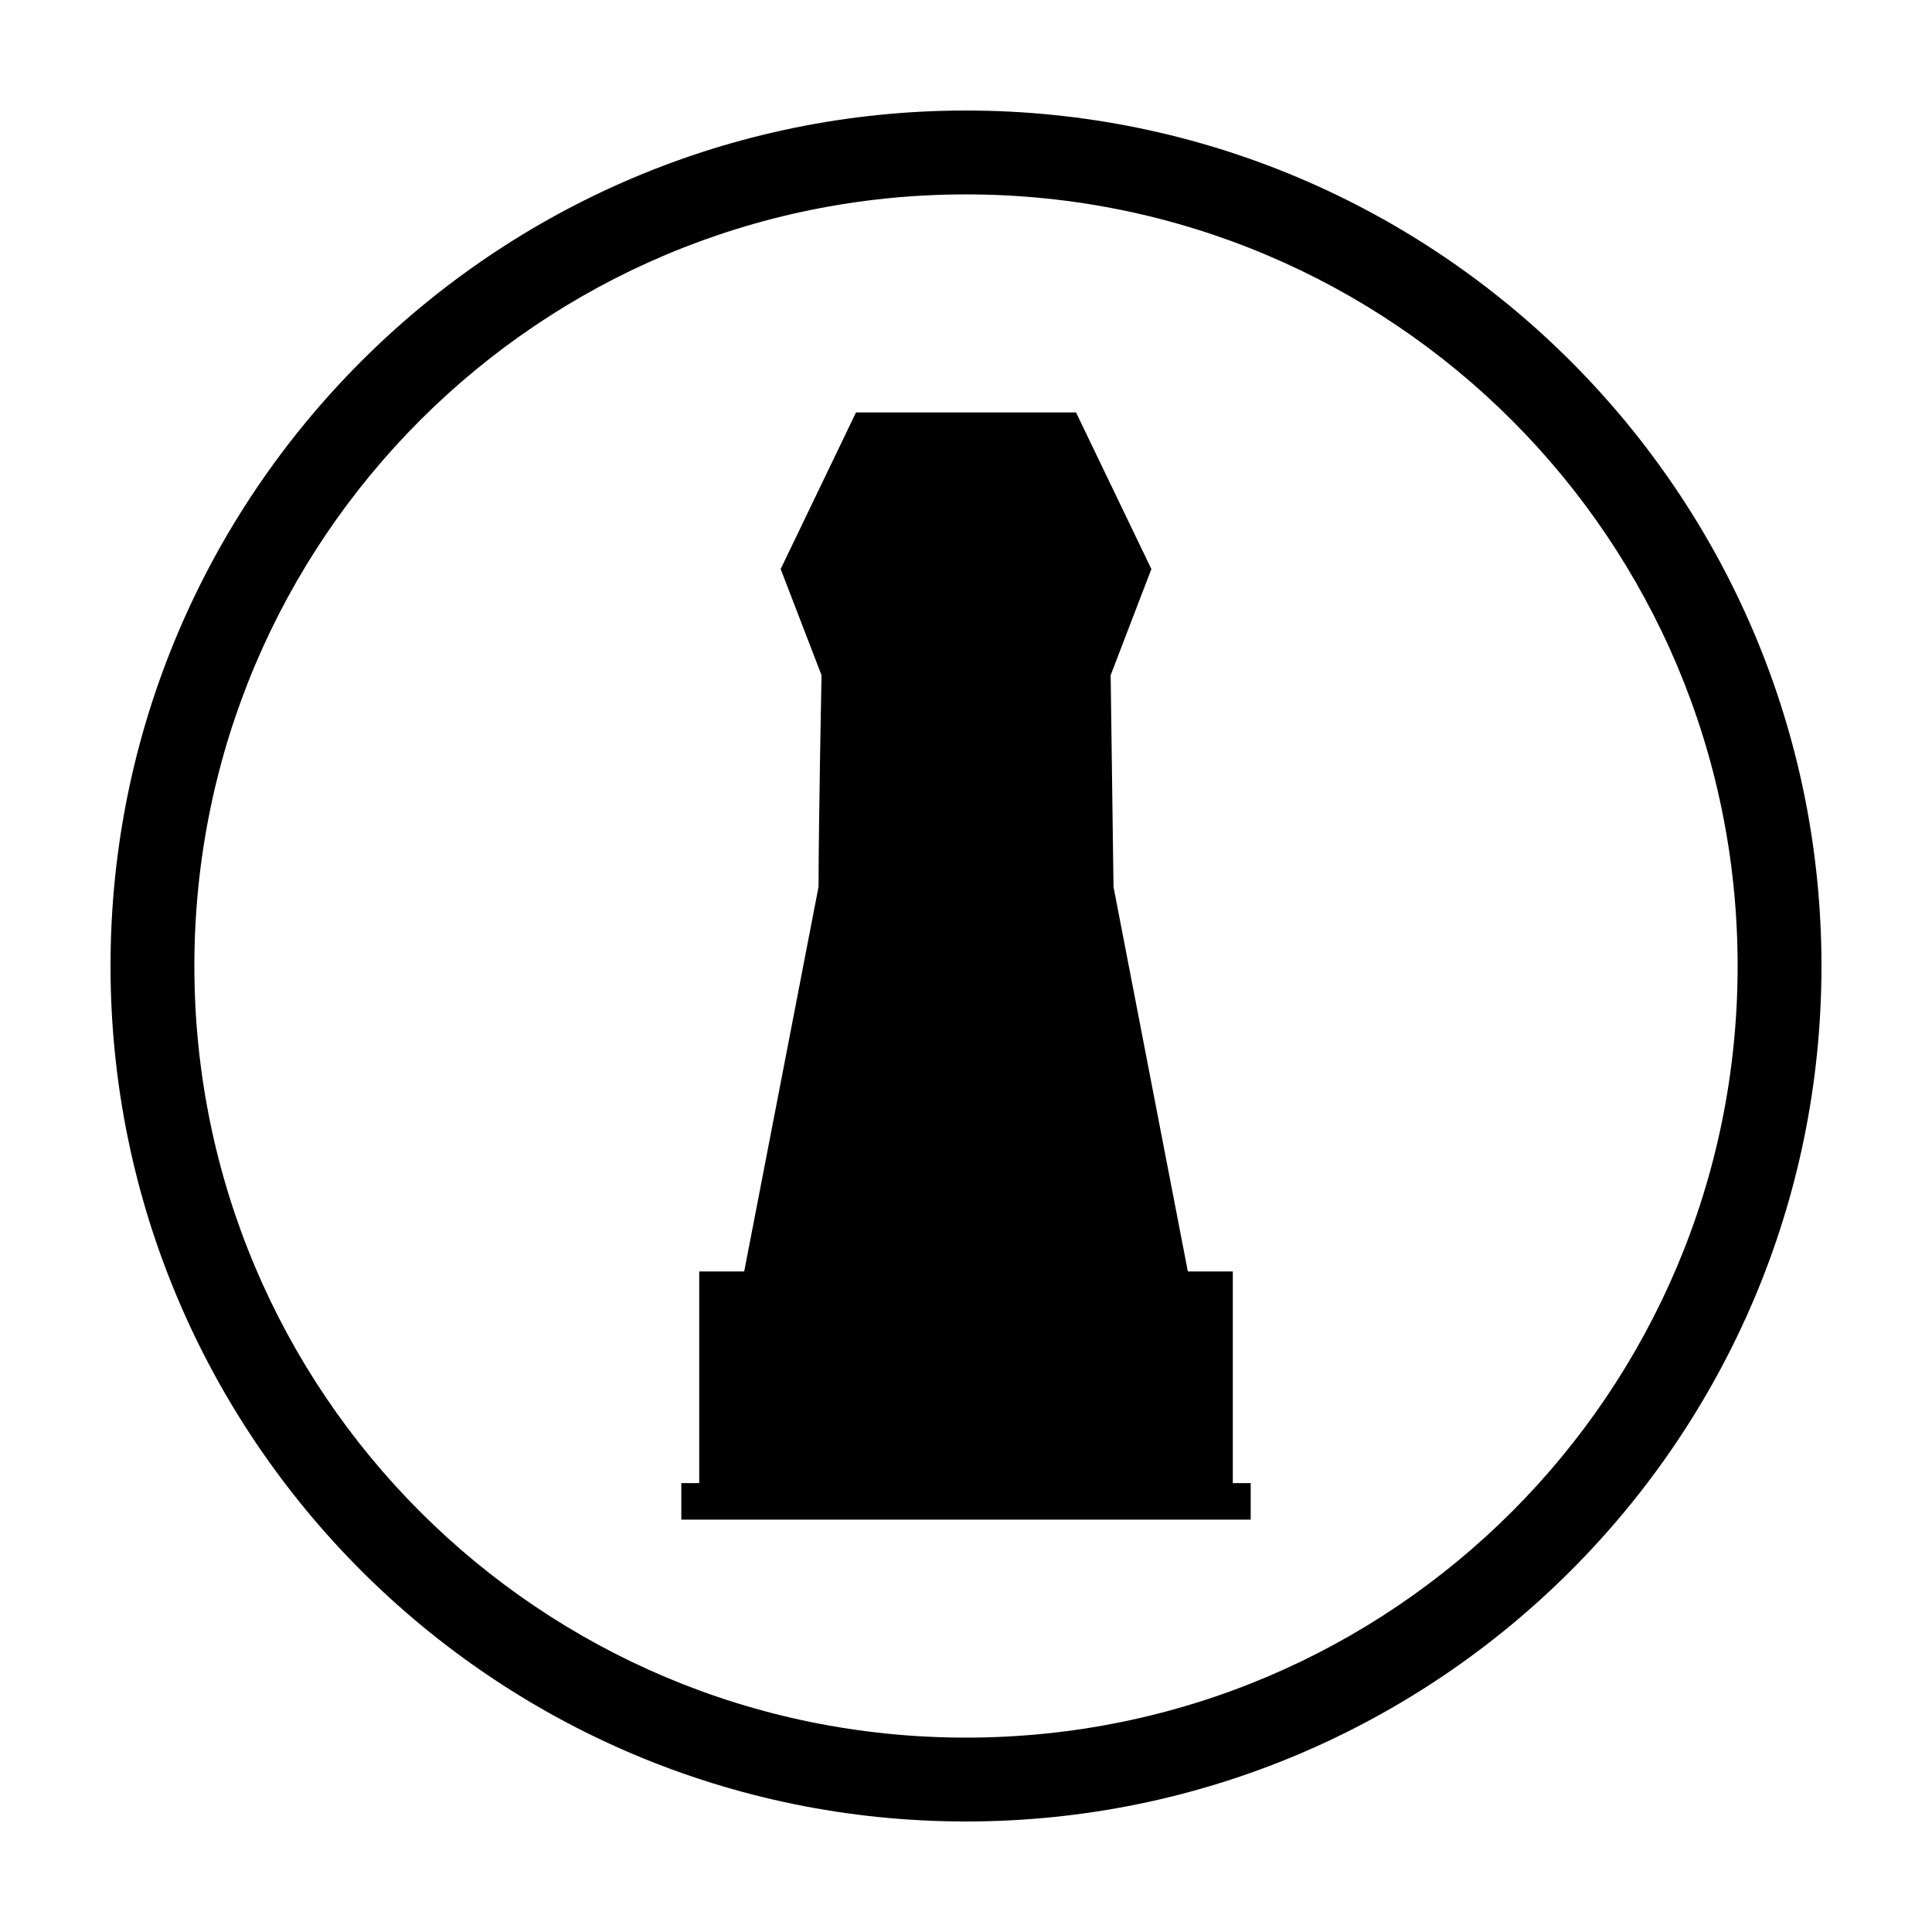
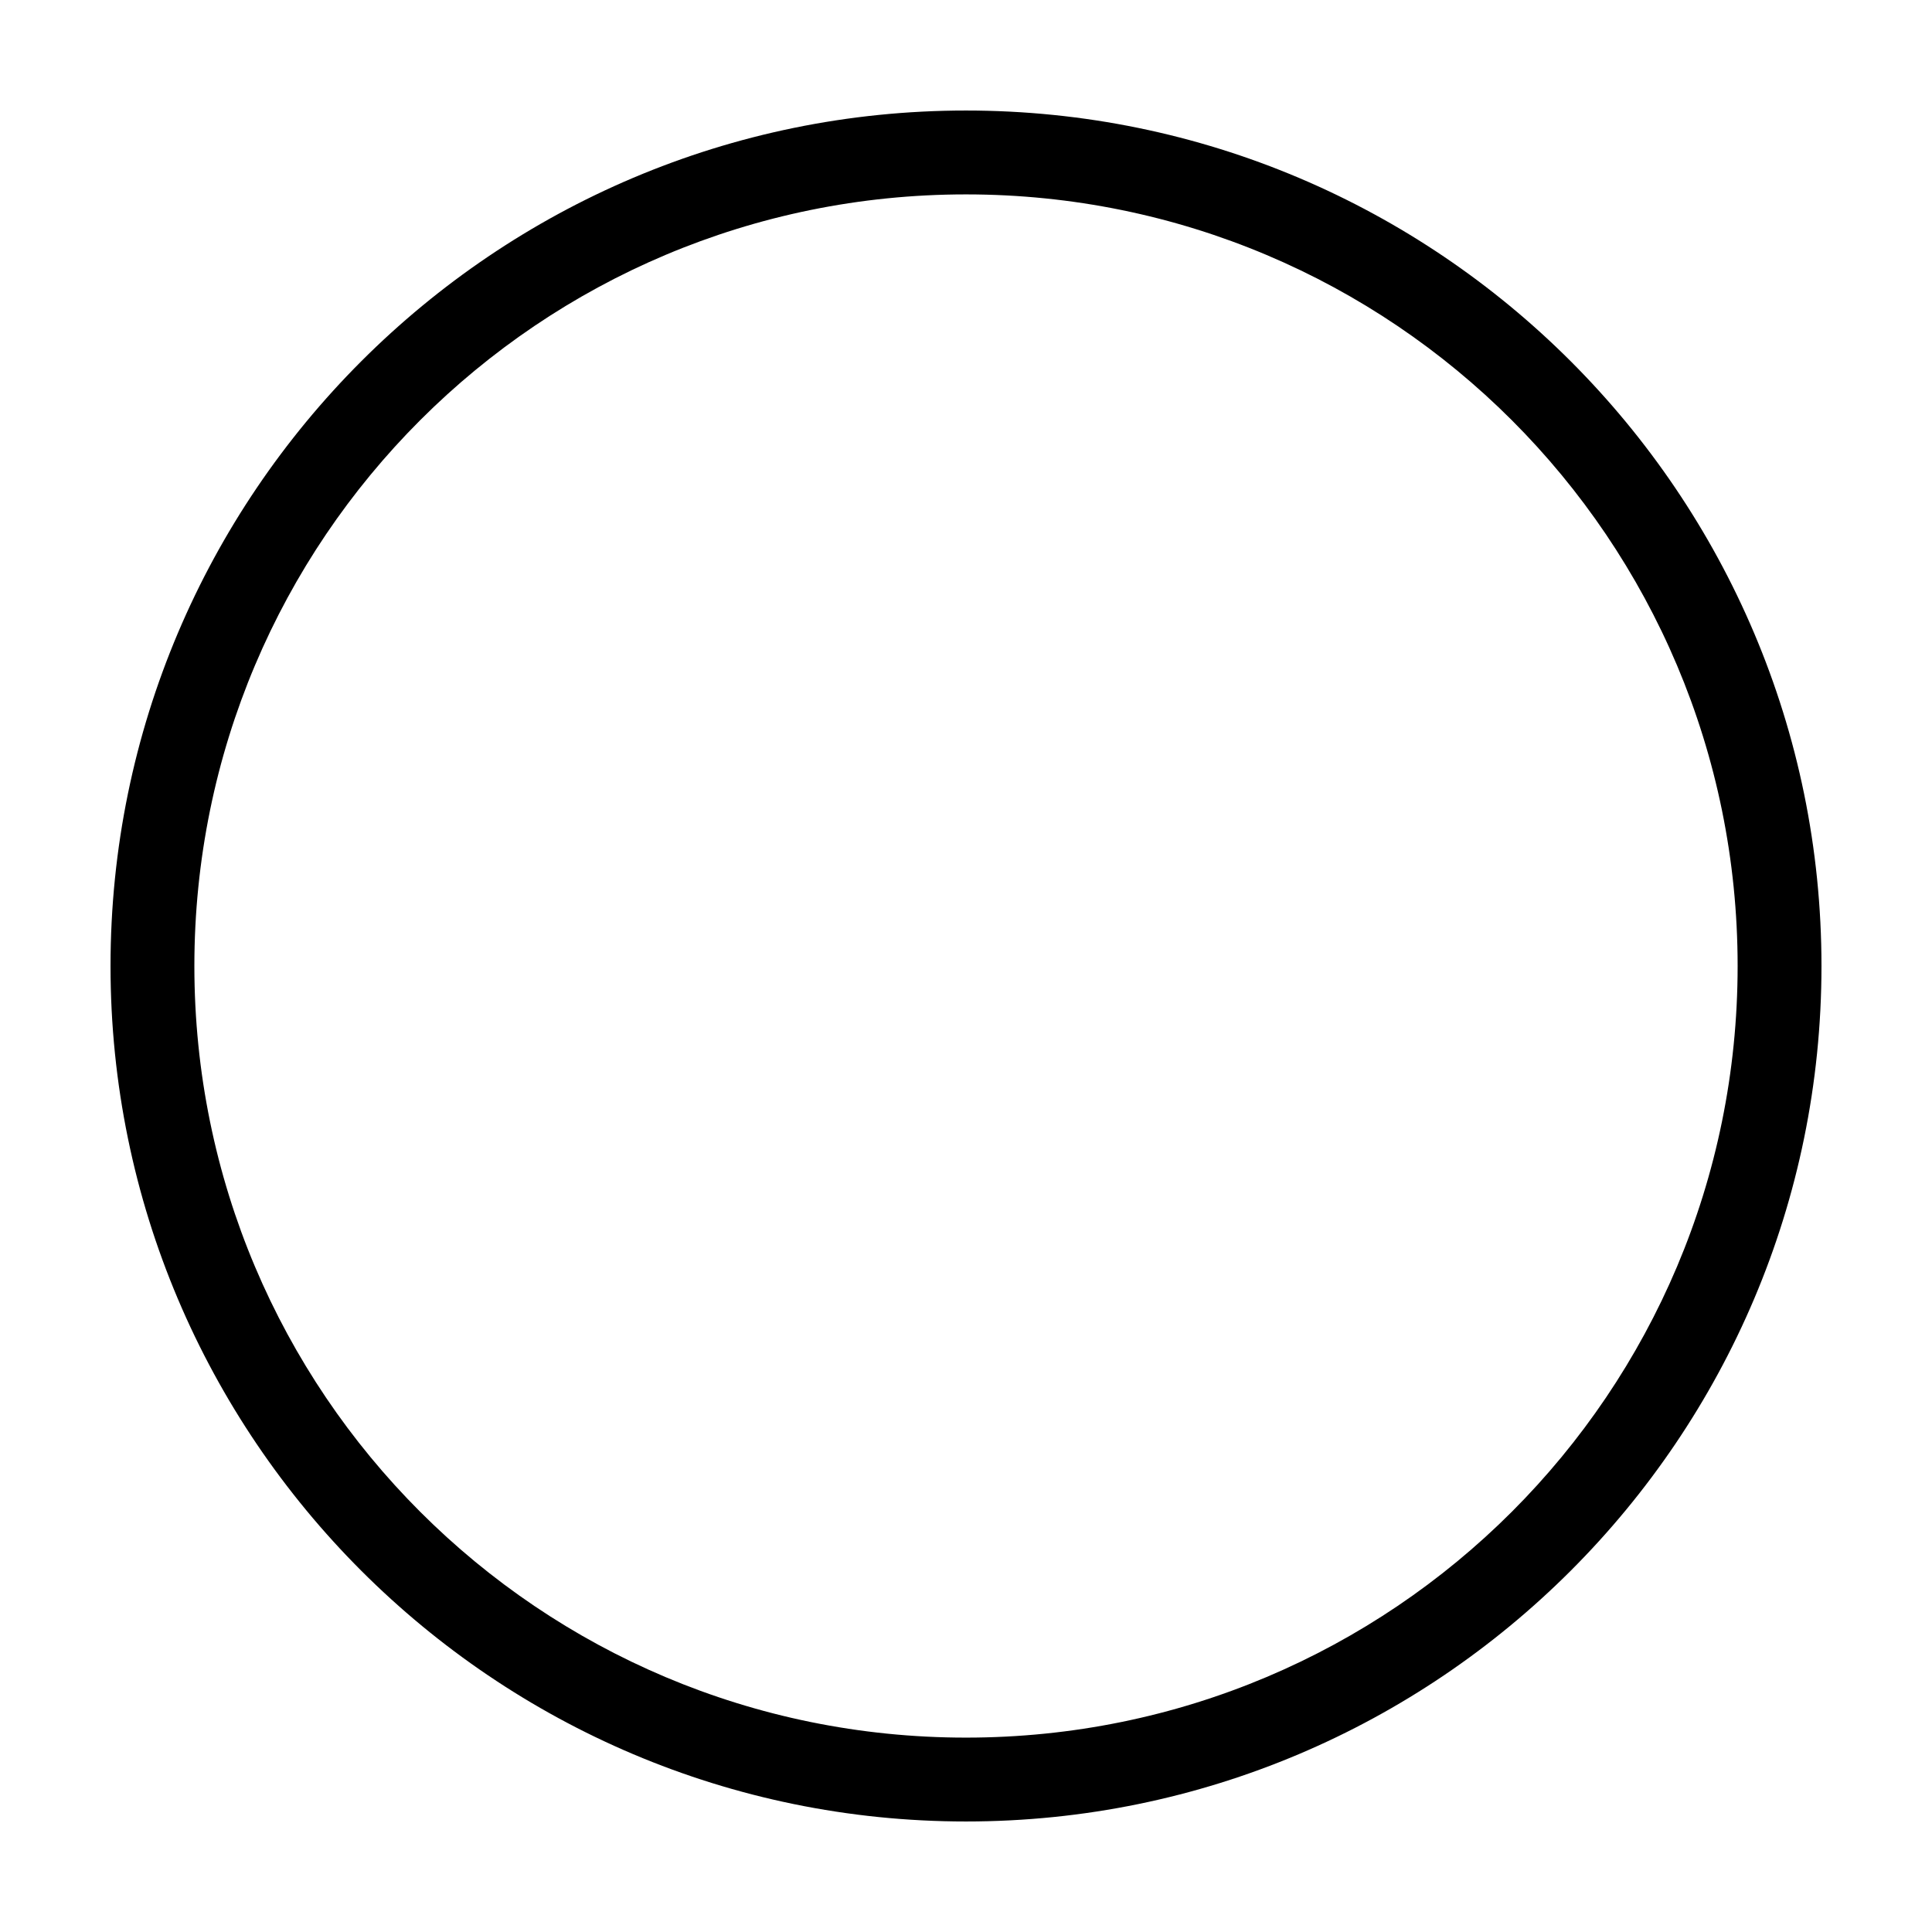
<svg xmlns="http://www.w3.org/2000/svg" fill="#000000" width="800px" height="800px" version="1.1" viewBox="144 144 512 512">
  <g>
    <path d="m400 173.29c-125.08 0-226.71 101.63-226.71 226.71s101.63 226.71 226.71 226.71c125.08 0 226.71-101.63 226.71-226.71 0-125.08-101.63-226.71-226.71-226.71zm0 22.227c113.07 0 204.49 91.418 204.49 204.48s-91.418 204.49-204.49 204.49c-113.07 0-204.49-91.418-204.49-204.49 0-113.07 91.418-204.48 204.49-204.48z" />
-     <path d="m370.85 253.3-19.965 41.504 10.828 28.129s-0.75 37.406-0.793 56.094l-19.699 101.92h-11.918v56.094h-4.746v9.672h150.89v-9.672h-4.738v-56.094h-11.918l-19.699-101.92-0.754-56.094s7.191-18.785 10.789-28.129l-19.965-41.504z" fill-rule="evenodd" />
  </g>
</svg>